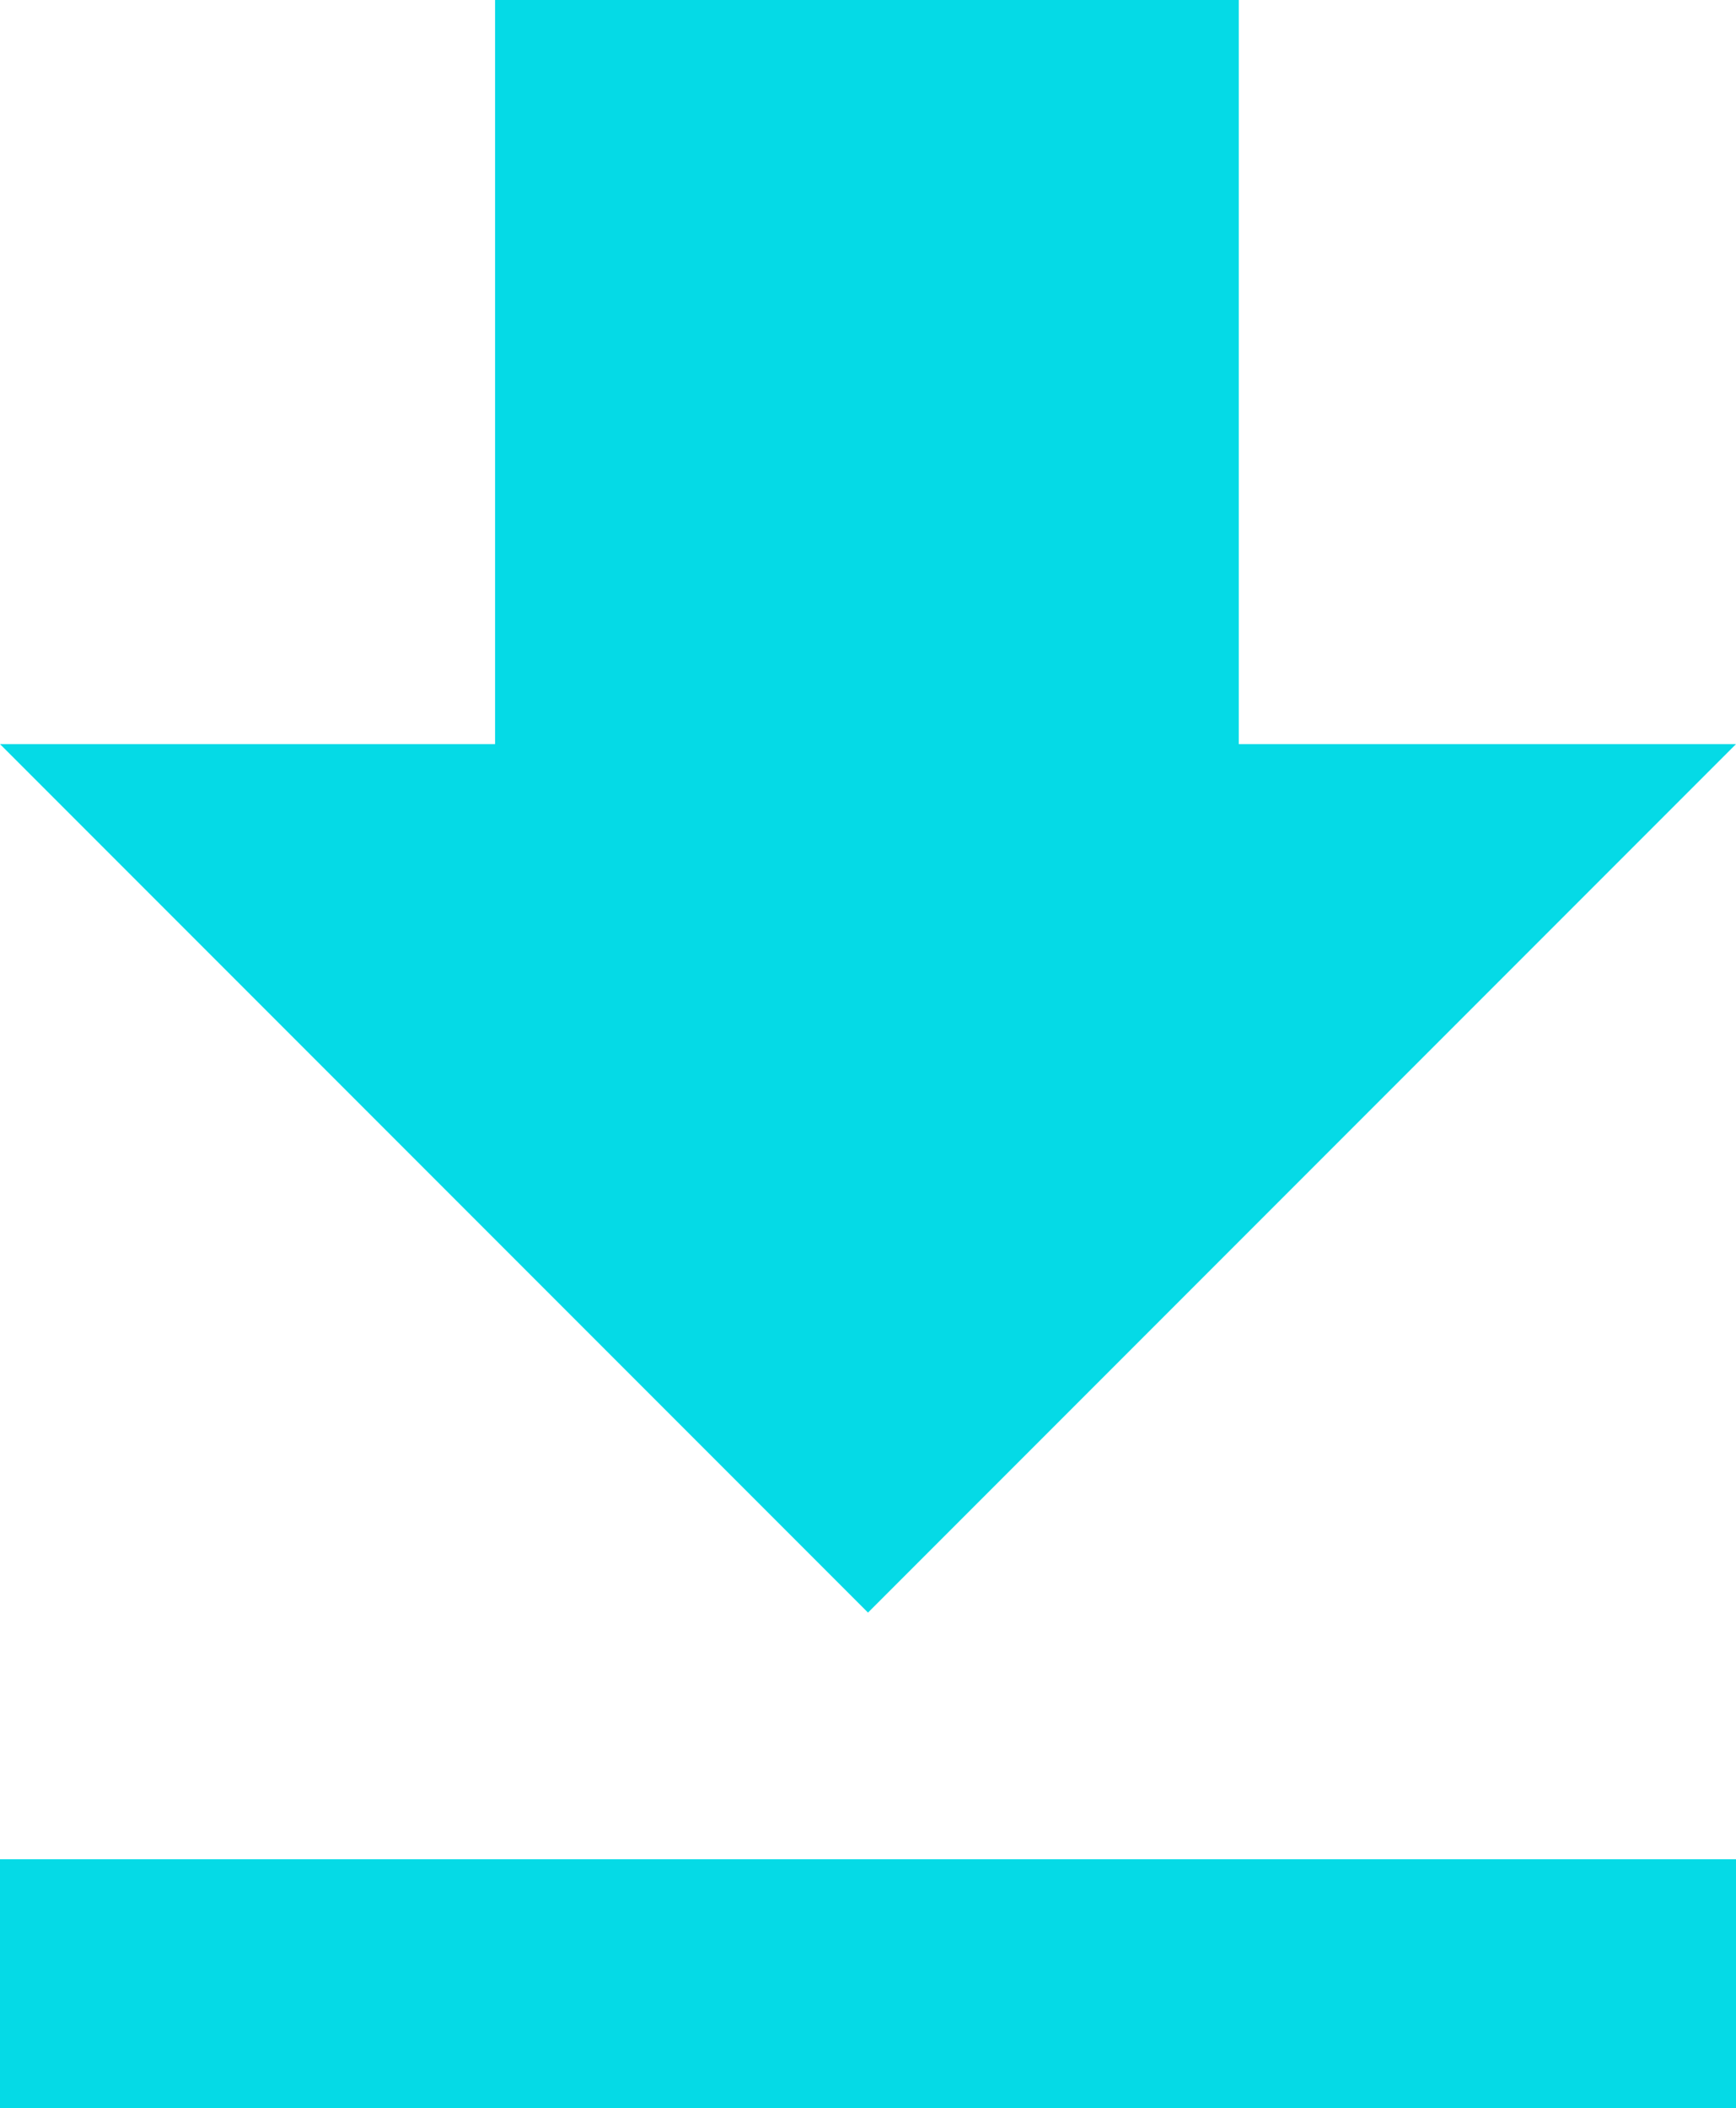
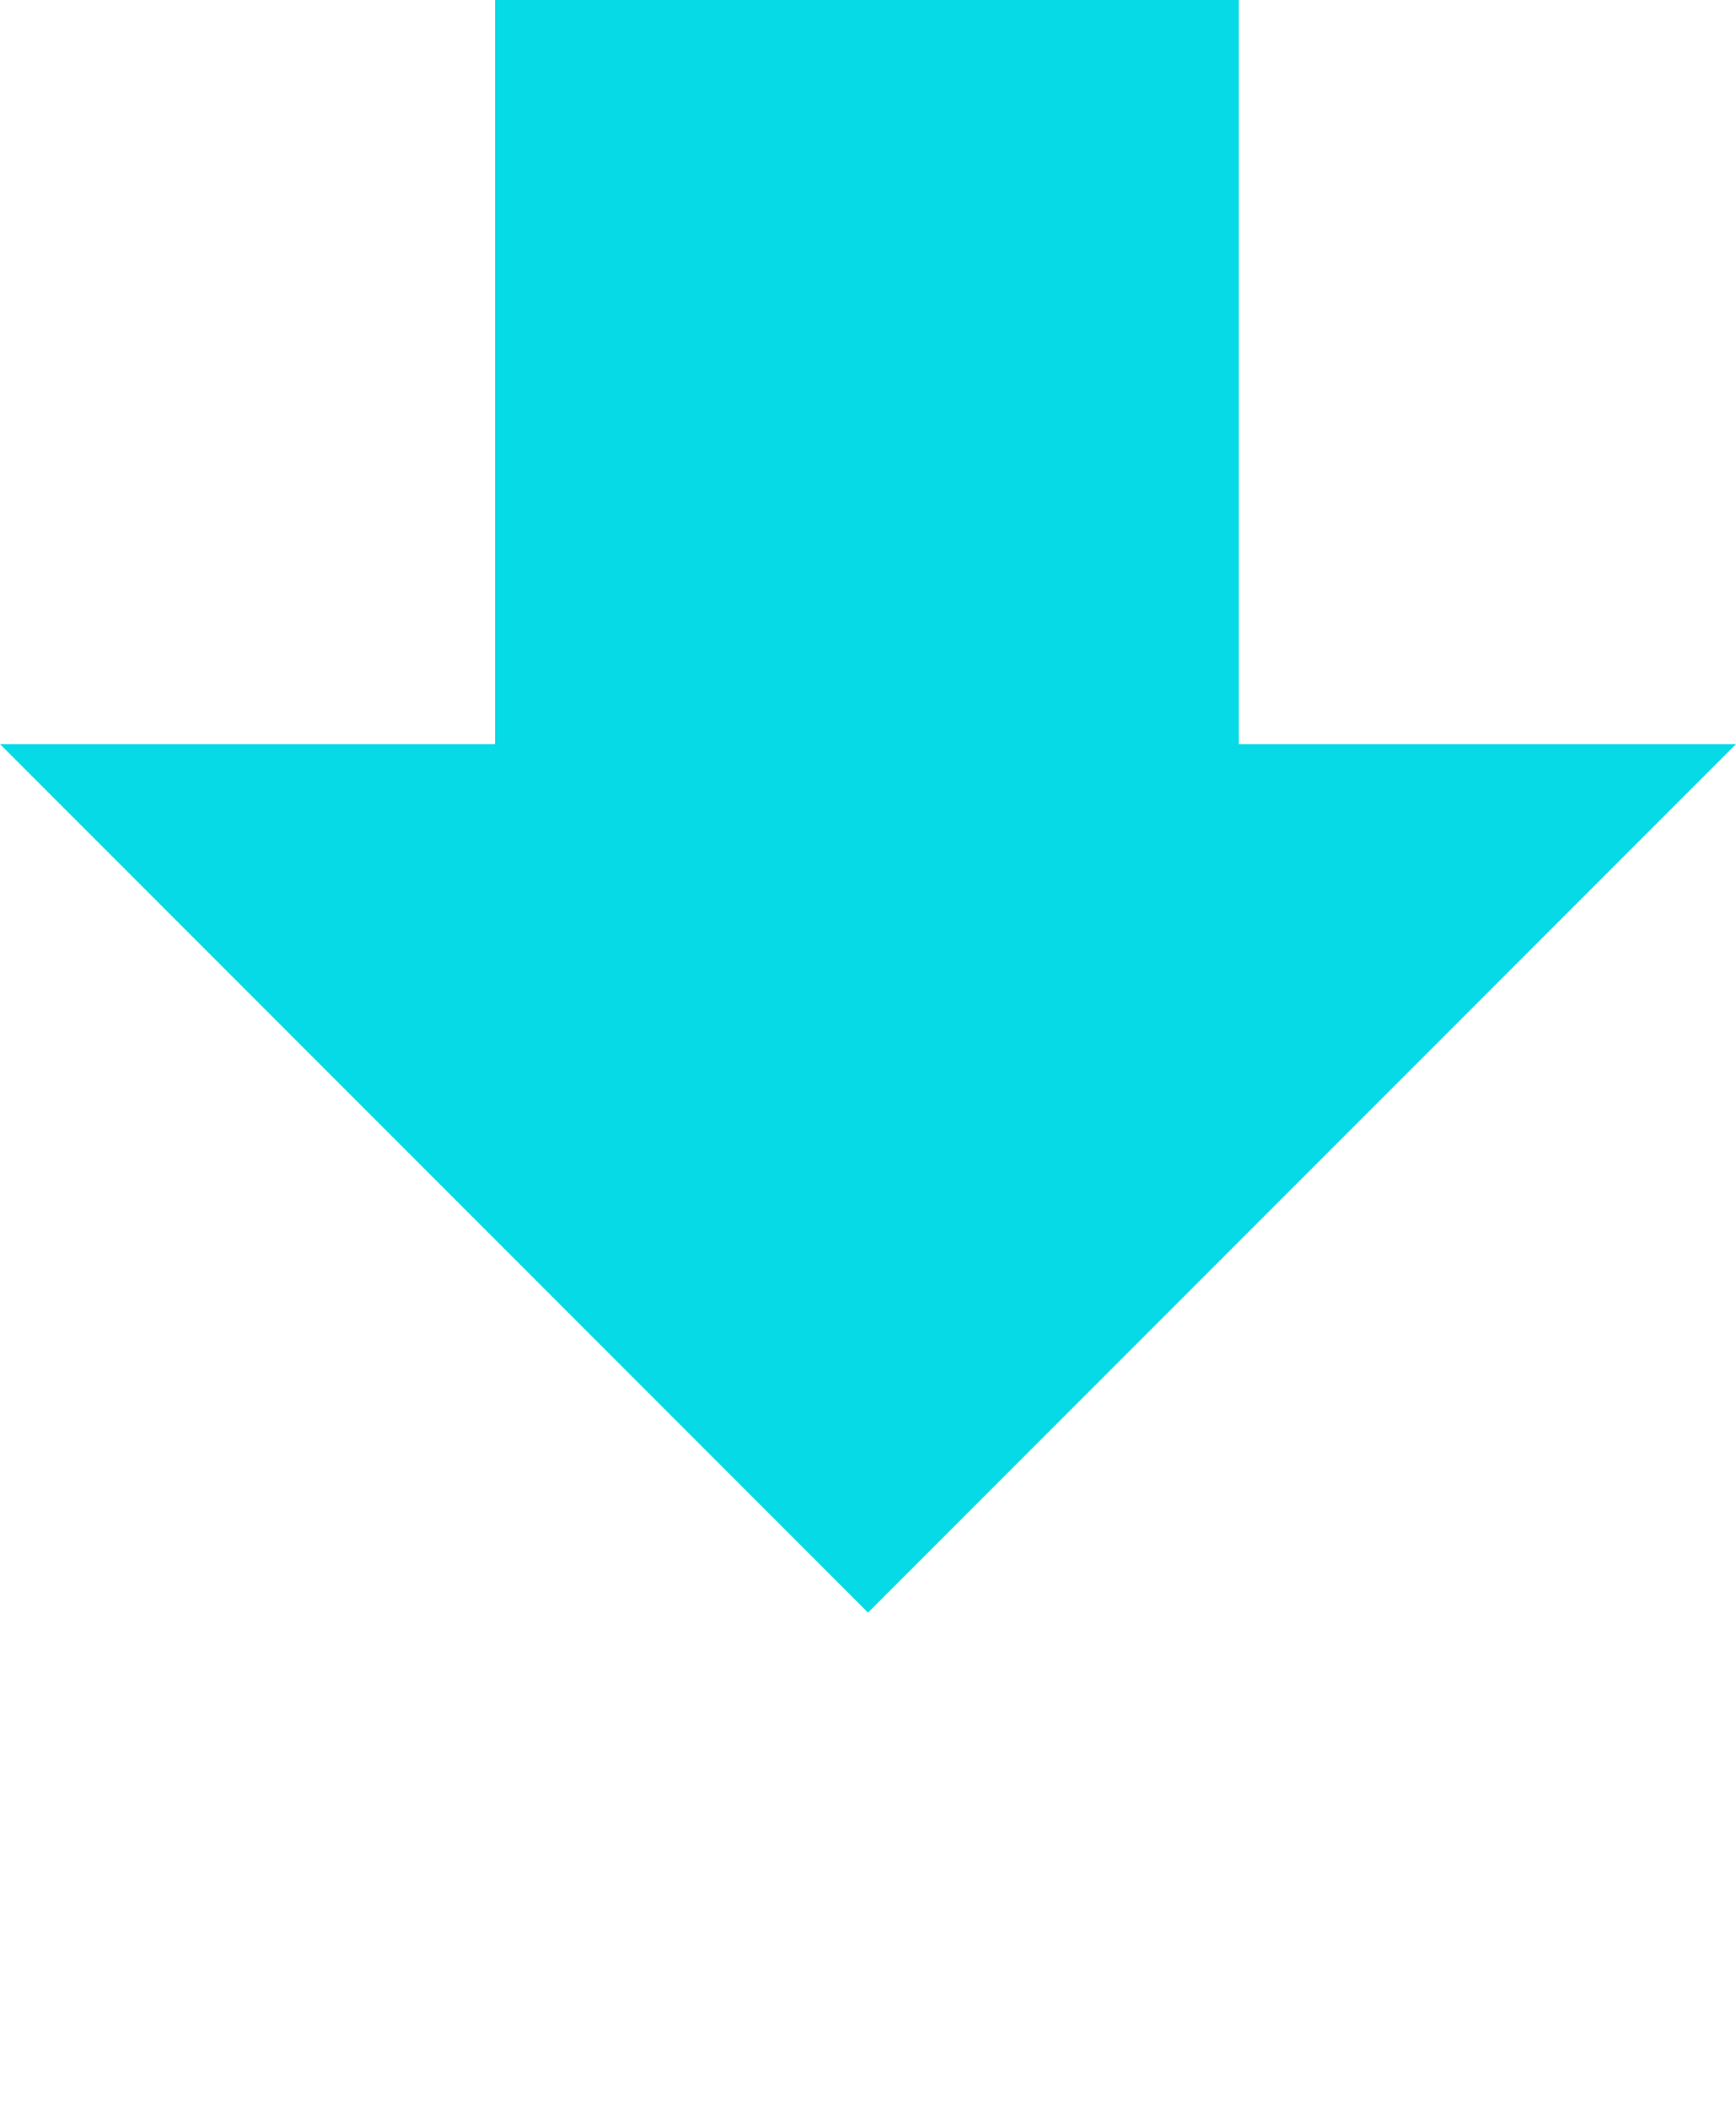
<svg xmlns="http://www.w3.org/2000/svg" id="图层_1" data-name="图层 1" viewBox="0 0 8.24 10">
  <defs>
    <style>.cls-1{fill:#05dae6;}</style>
  </defs>
  <title>down-icon</title>
-   <path class="cls-1" d="M8.24,3.53H5.88V0H2.35V3.53H0L4.12,7.65ZM0,8.82V10H8.24V8.82Z" />
+   <path class="cls-1" d="M8.24,3.53H5.88V0H2.35V3.53H0L4.12,7.65ZM0,8.82H8.24V8.82Z" />
</svg>